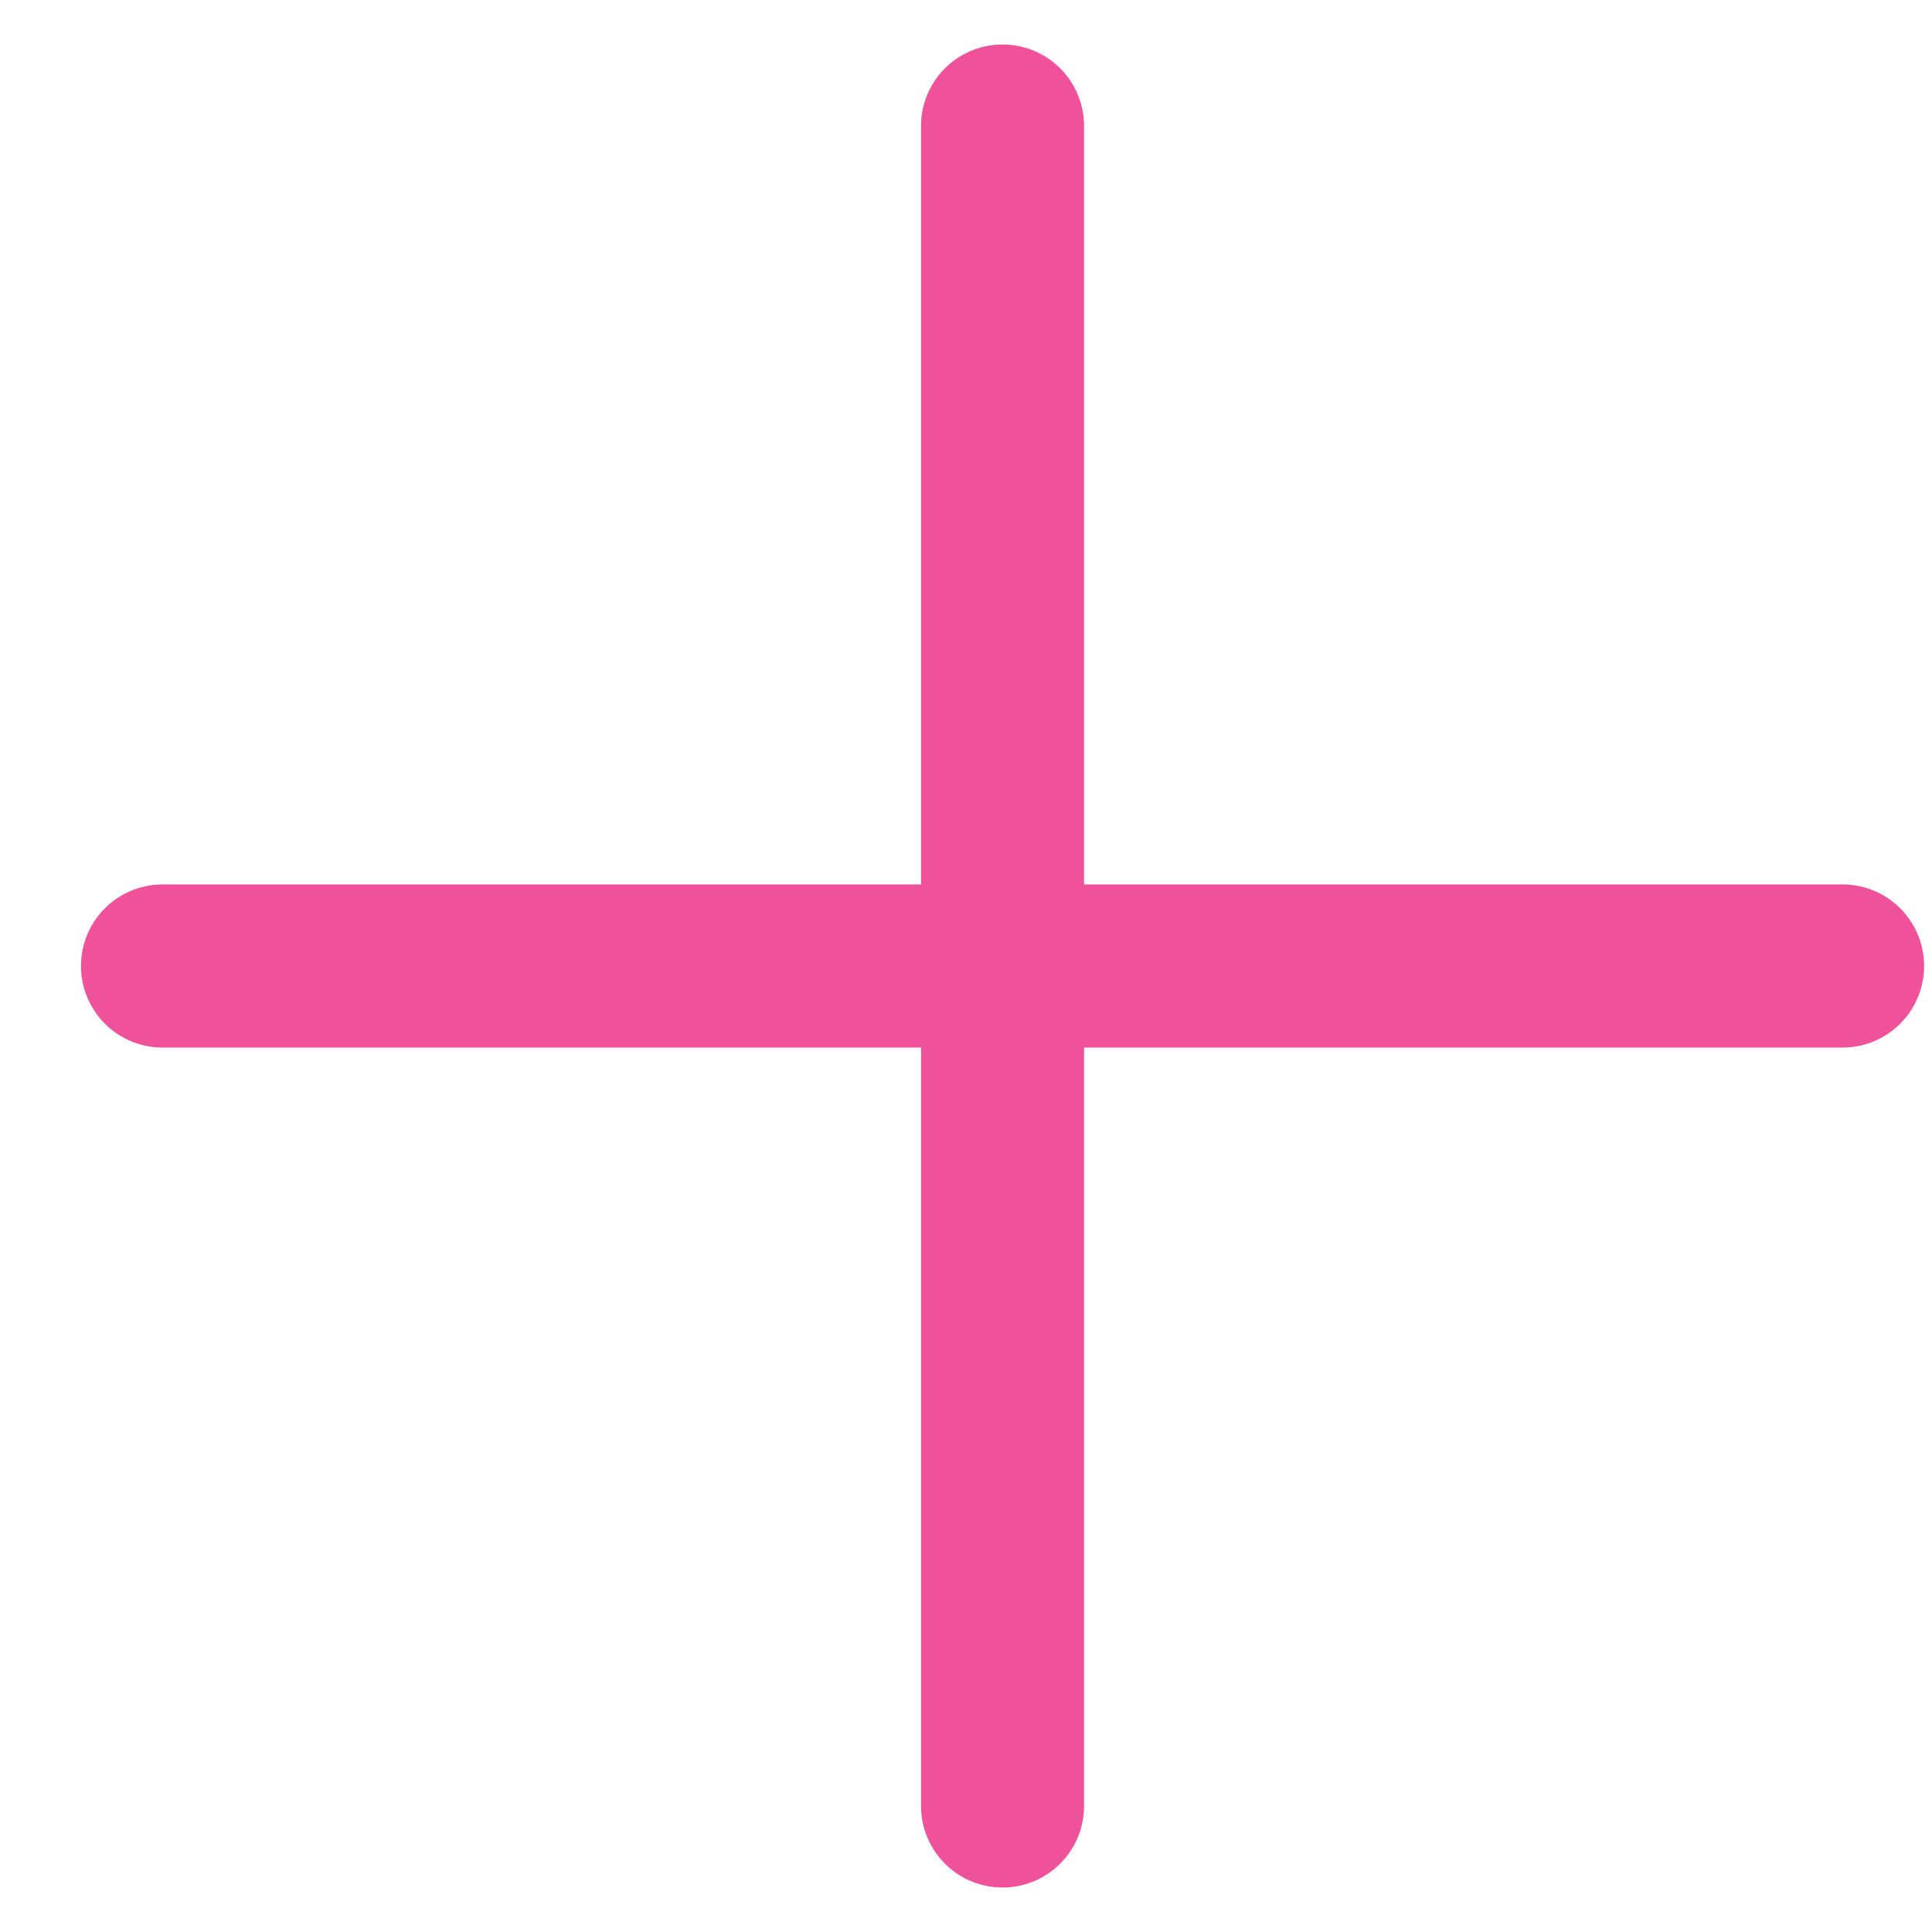
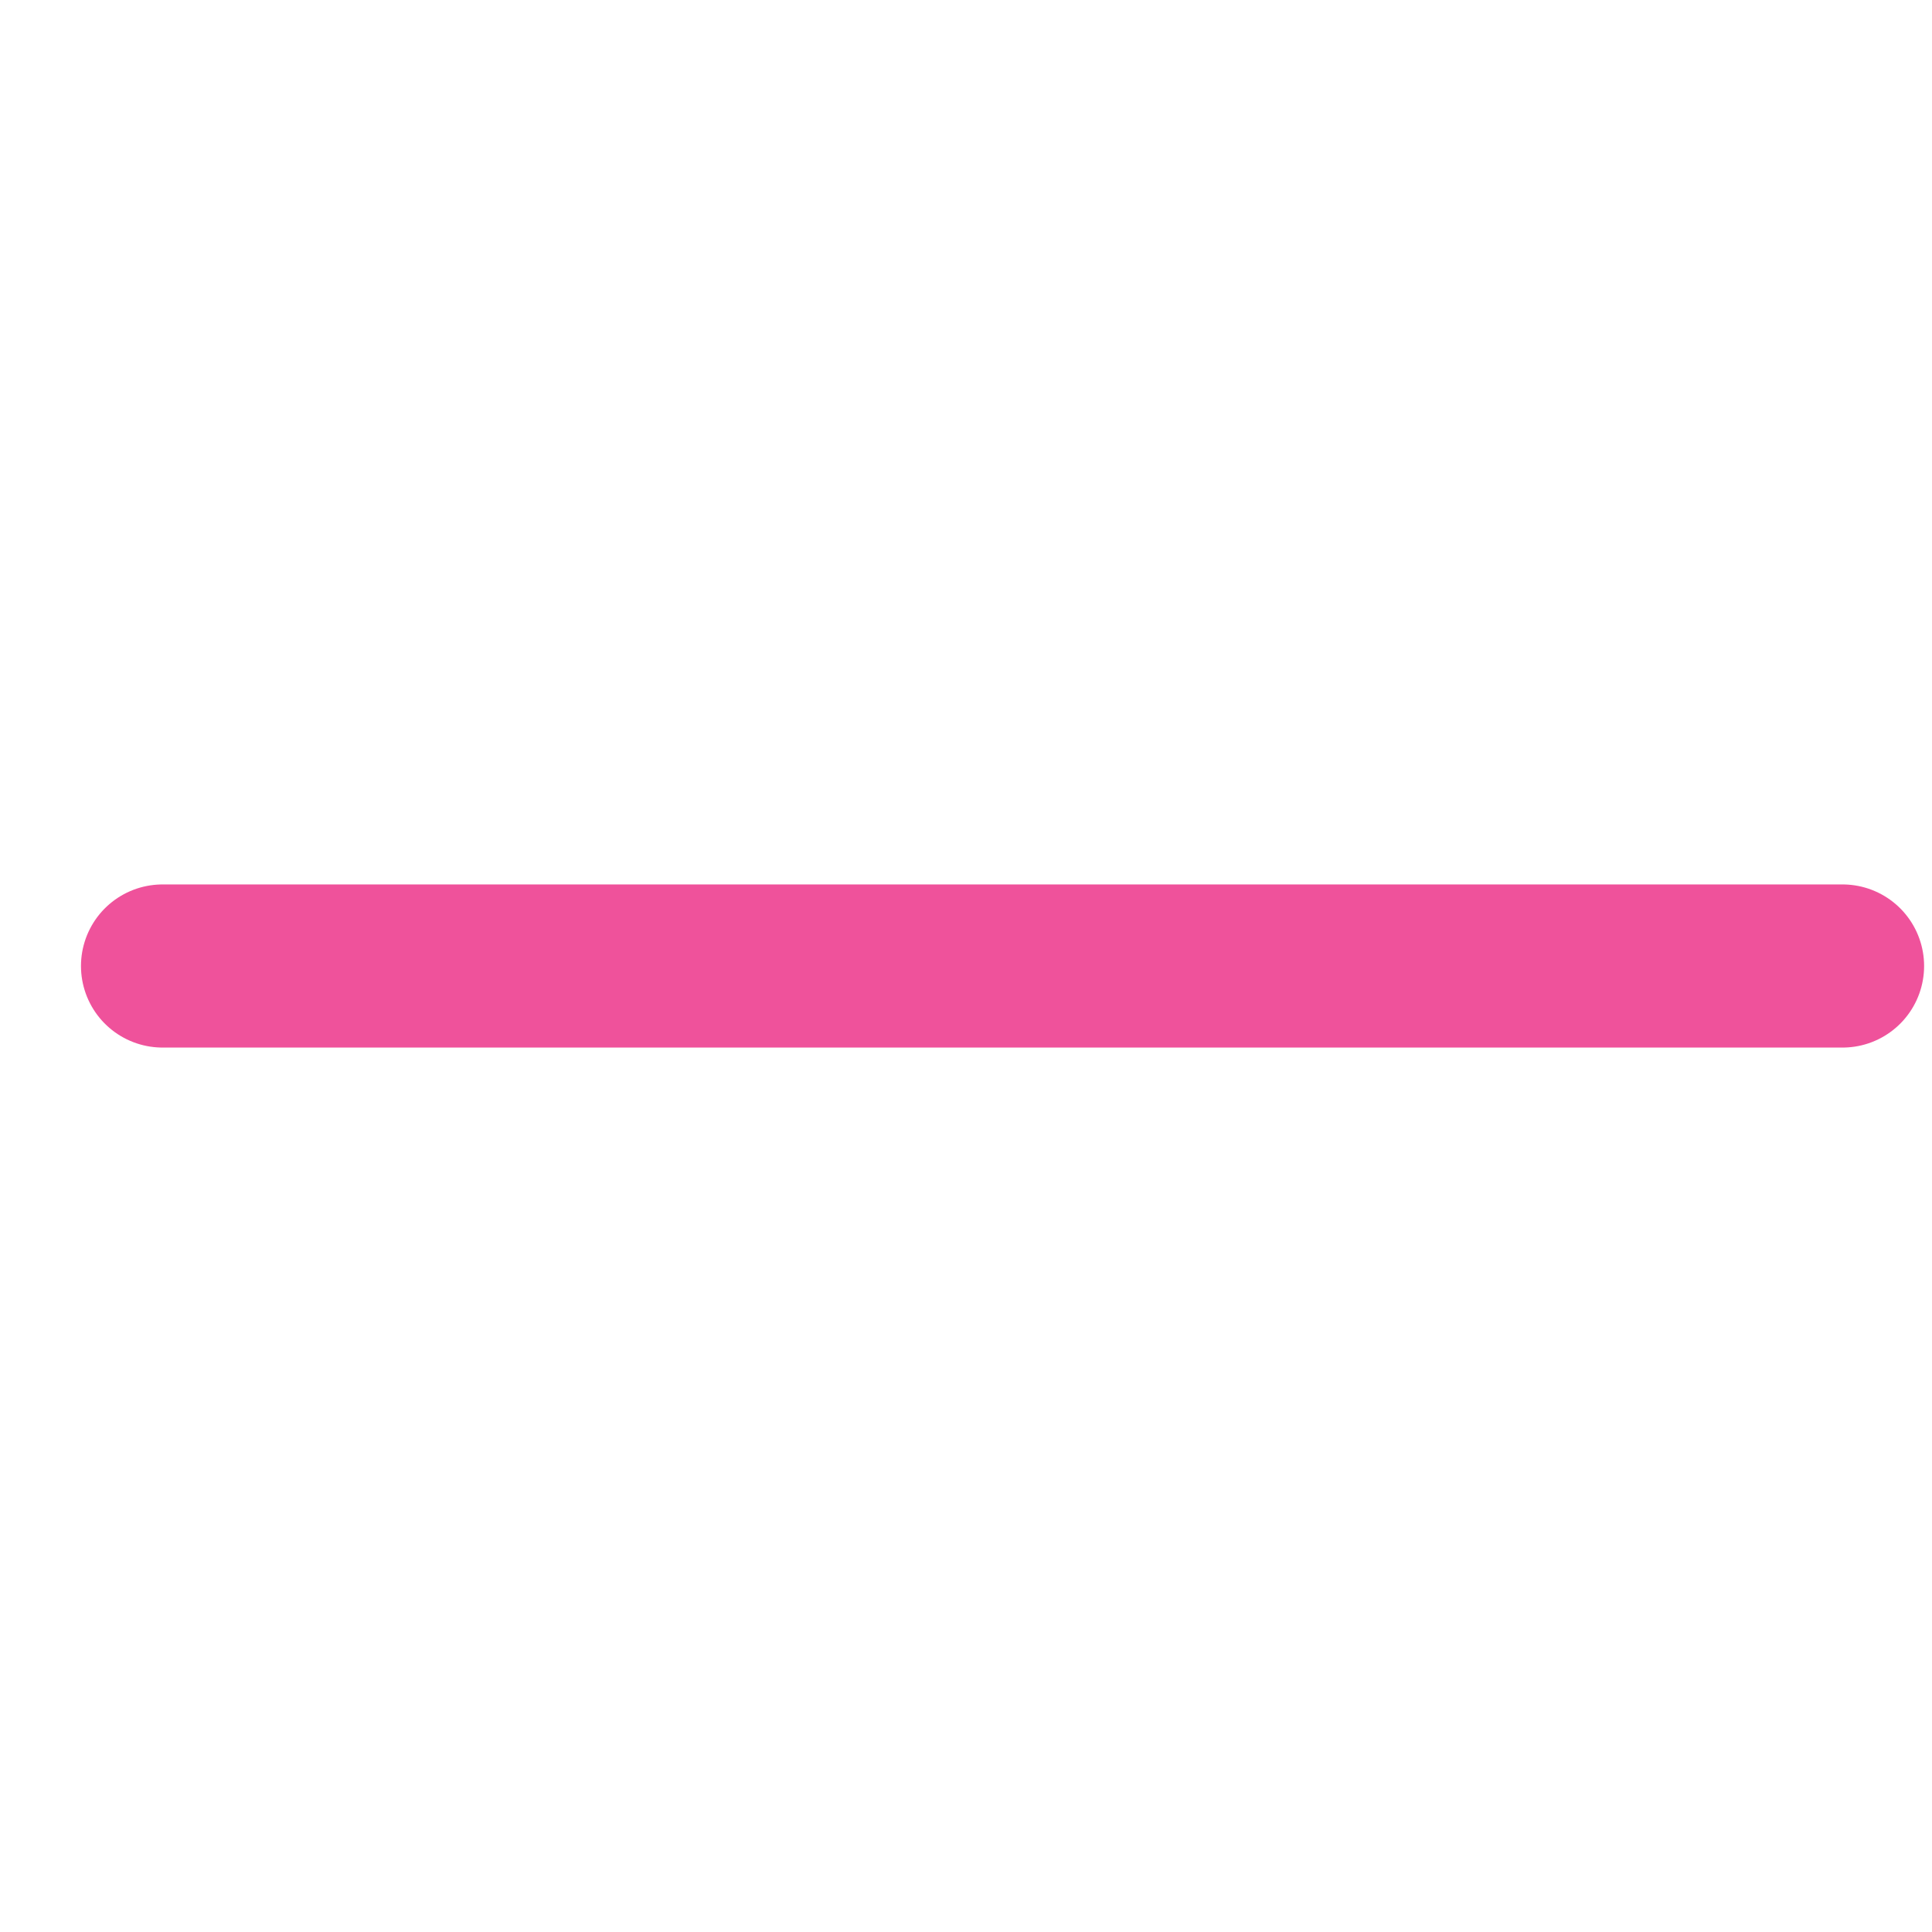
<svg xmlns="http://www.w3.org/2000/svg" width="23" height="23" viewBox="0 0 23 23" fill="none">
  <path d="M1.935 11.5L21.935 11.5" stroke="#EF529B" stroke-width="1.942" stroke-linecap="round" />
-   <path d="M11.935 1.5L11.935 21.5" stroke="#EF529B" stroke-width="1.941" stroke-linecap="round" />
</svg>